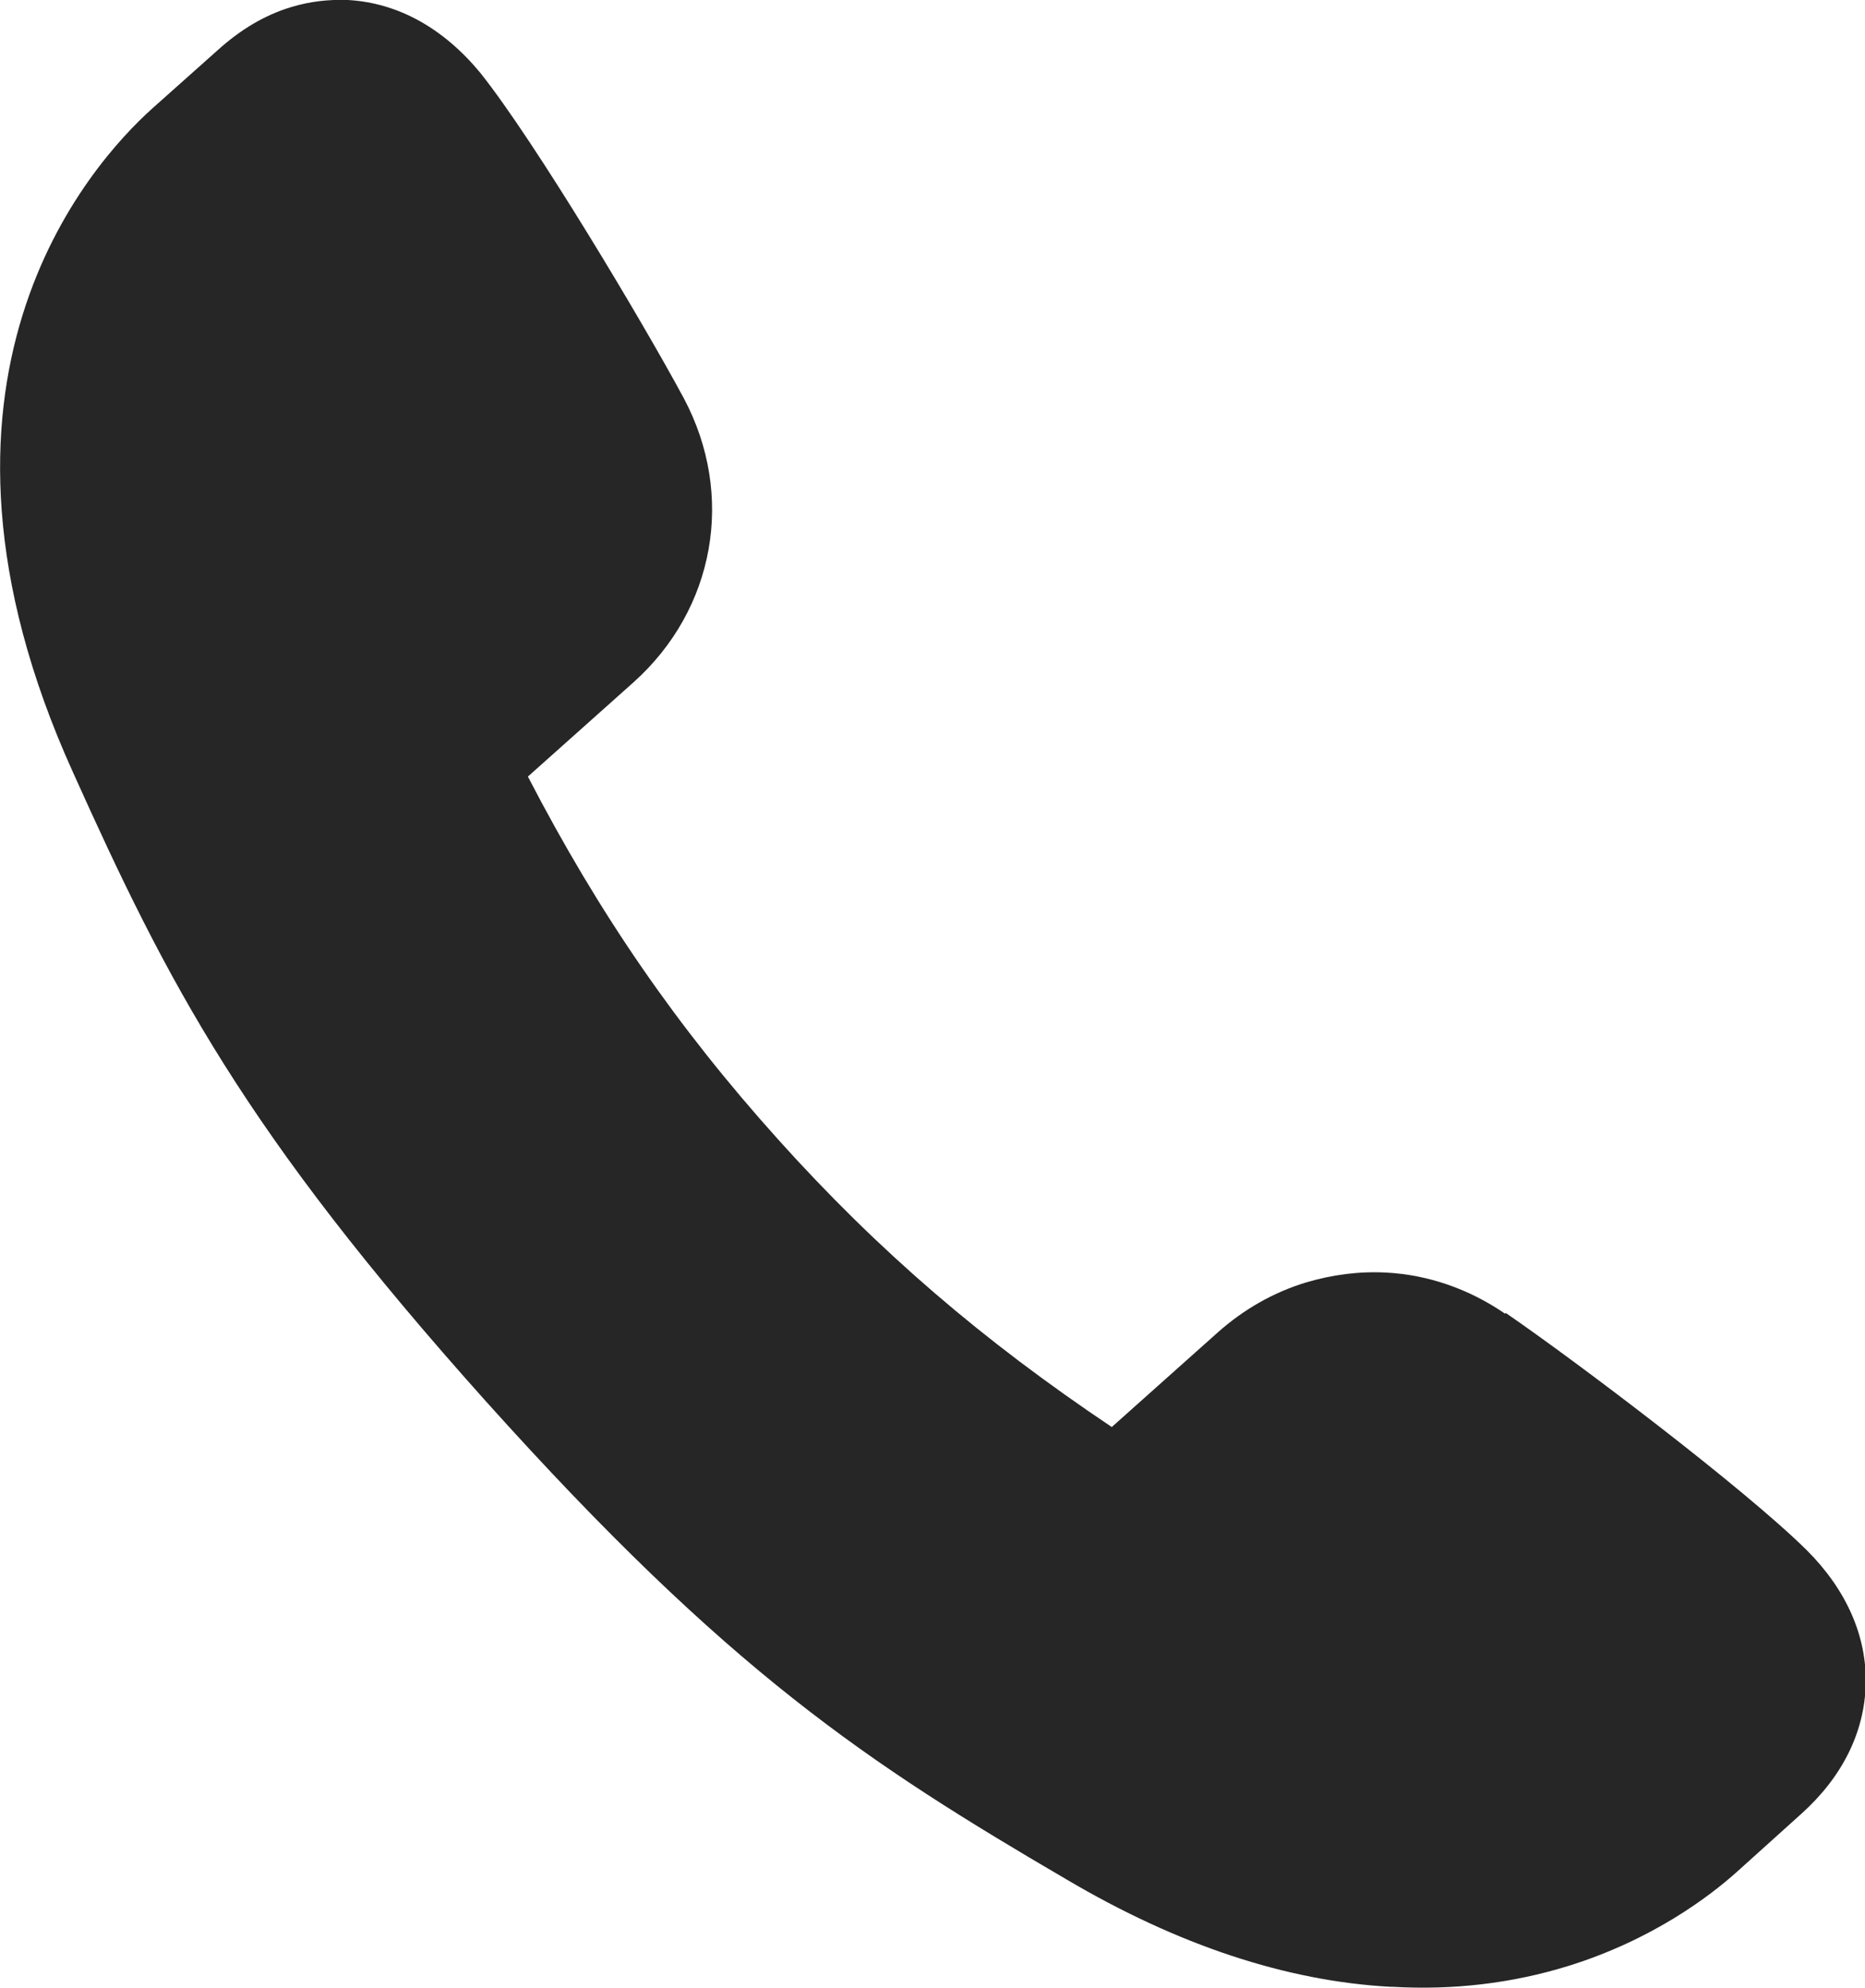
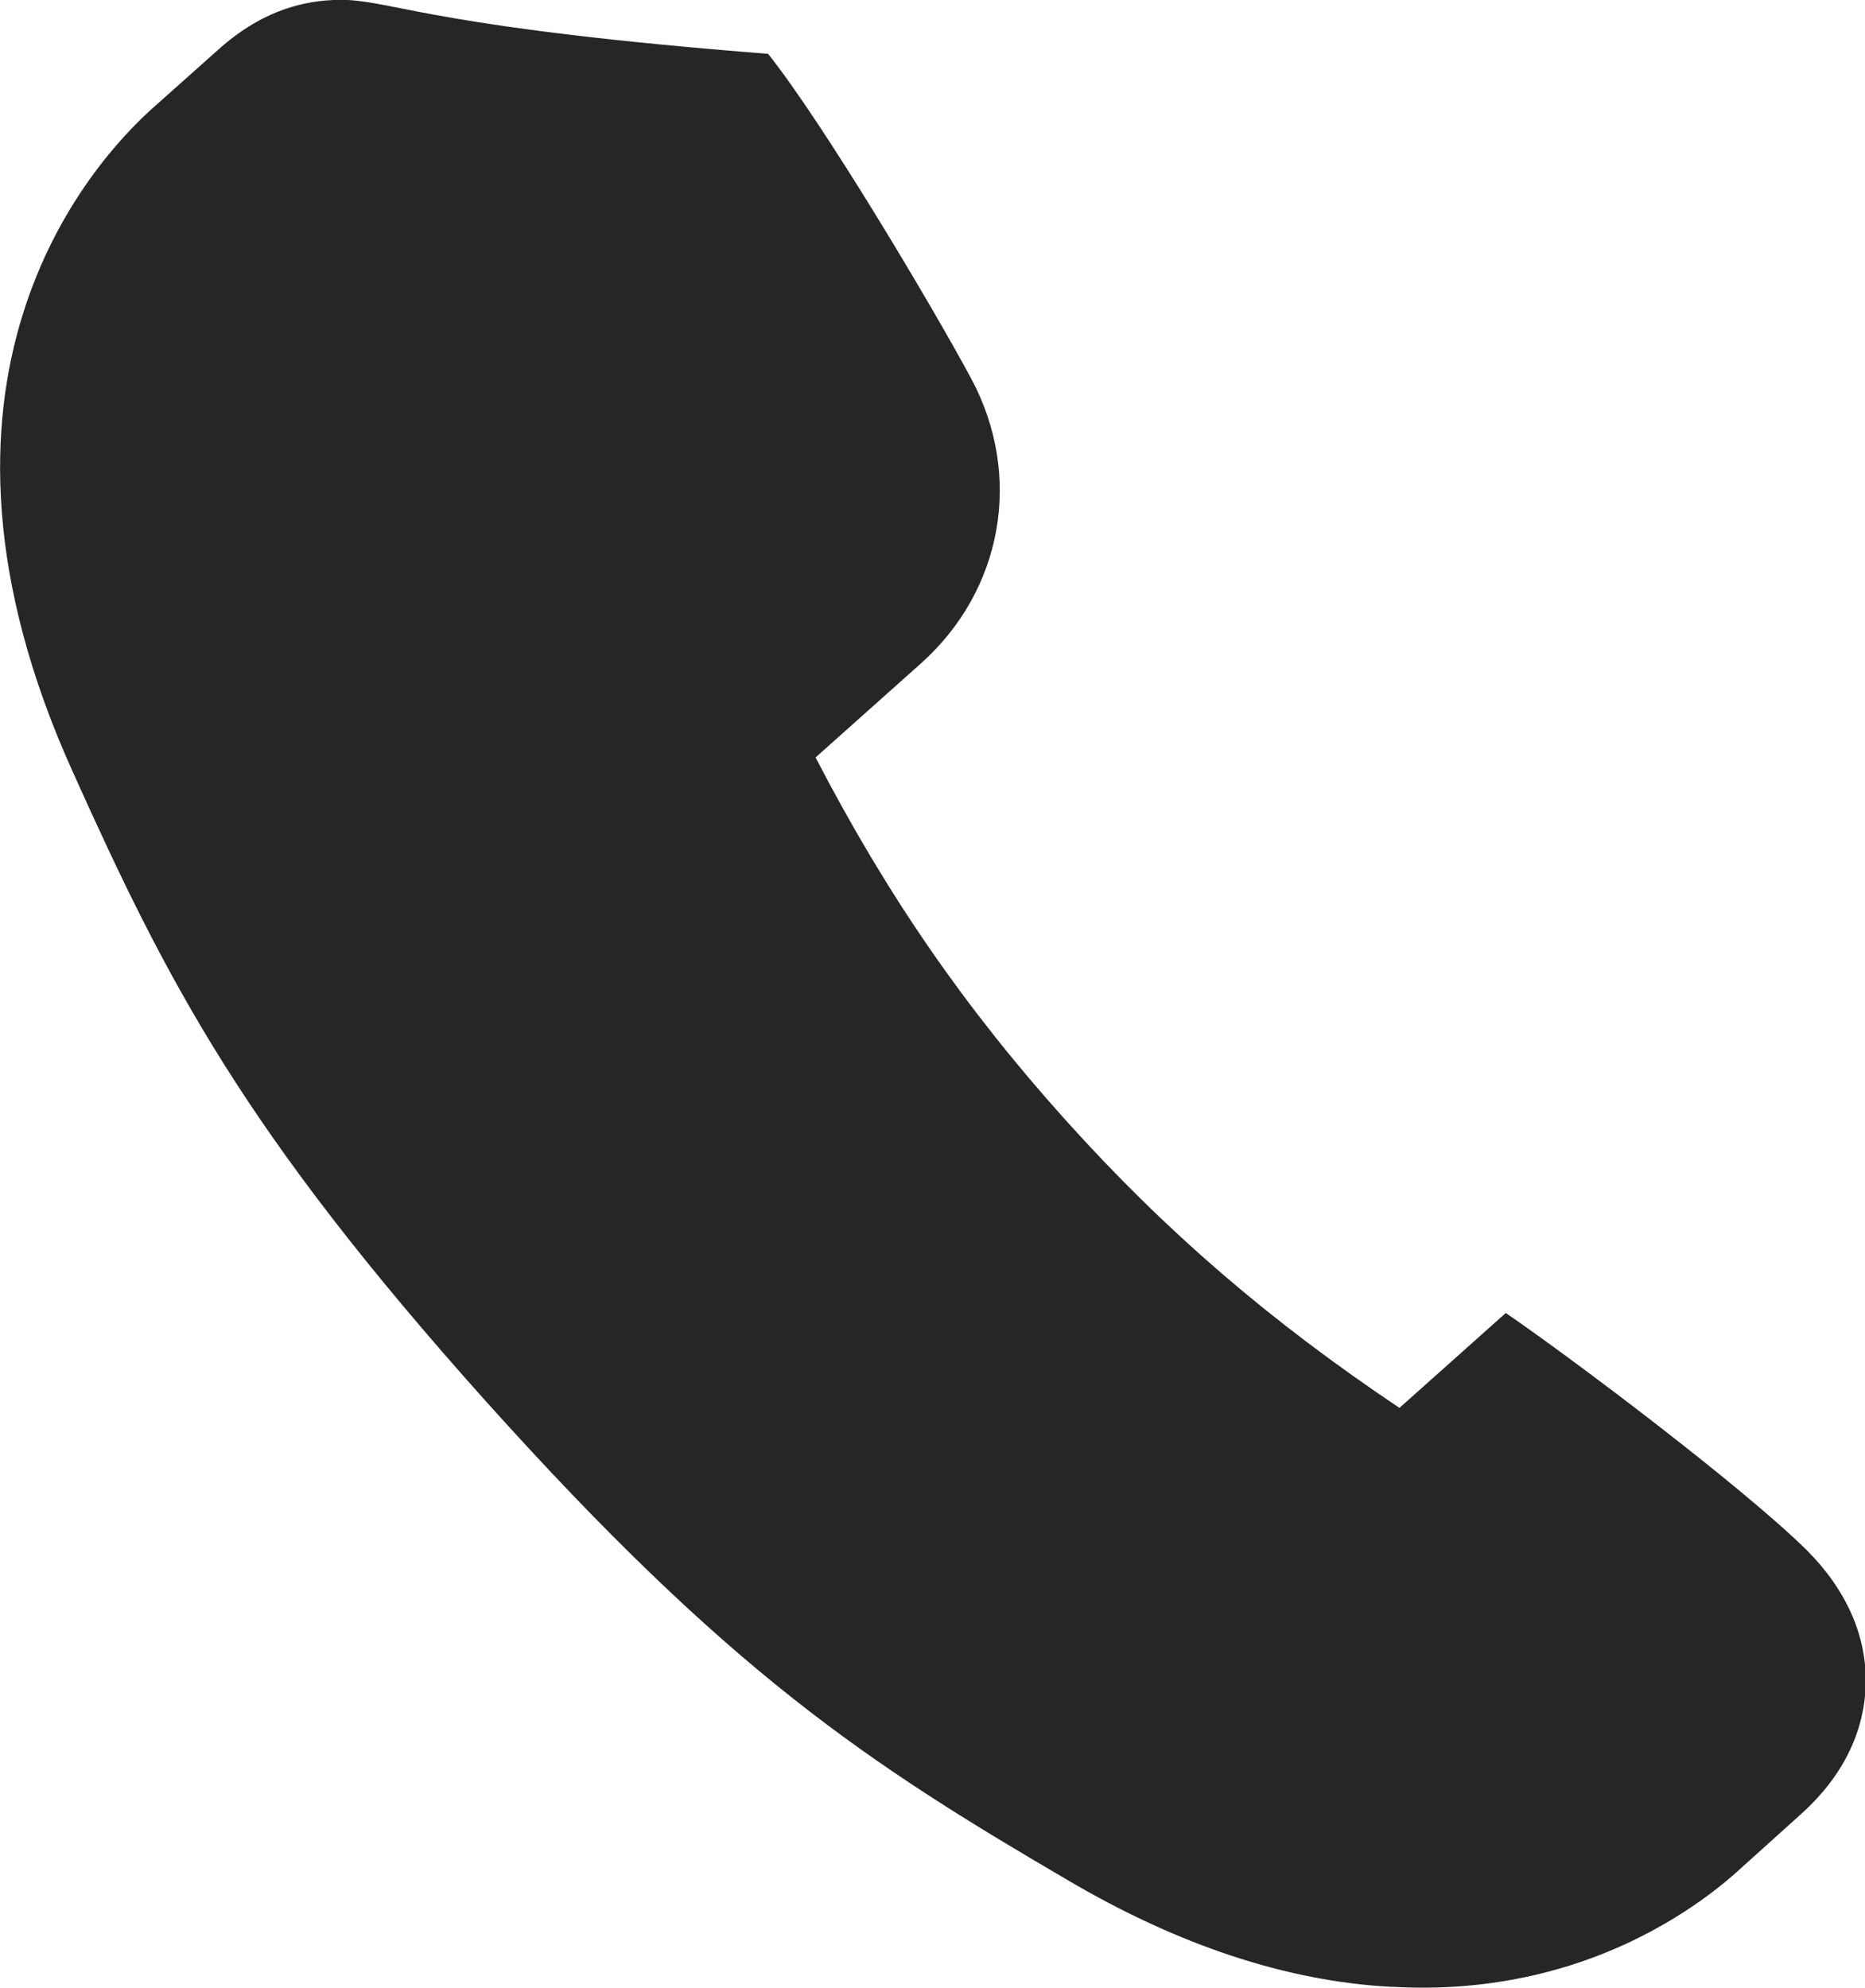
<svg xmlns="http://www.w3.org/2000/svg" id="_レイヤー_2" data-name="レイヤー 2" width="26.32" height="28.06" viewBox="0 0 26.32 28.06">
  <defs>
    <style>
      .cls-1 {
        fill: #262626;
      }
    </style>
  </defs>
  <g id="Layout">
-     <path class="cls-1" d="M21.24,18.54c-.51-.35-1.09-.55-1.68-.58-.38-.02-.76.03-1.13.14-.46.14-.88.38-1.25.71l-1.49,1.33c-1.82-1.22-3.29-2.48-4.71-4.06-1.42-1.58-2.52-3.17-3.53-5.12l1.49-1.33c1.15-1.03,1.44-2.64.71-4.01-.57-1.06-2.09-3.61-2.87-4.59C6.26.4,5.62.04,4.91,0c-.27-.01-.54.02-.8.1-.37.11-.72.32-1.04.61l-.92.82c-.89.8-3.62,3.85-1.12,9.37,1.34,2.98,2.41,5.06,5.83,8.88,3.43,3.82,5.38,5.1,8.2,6.75,1.56.92,3.09,1.43,4.56,1.51h.03c.86.05,1.69-.05,2.47-.29,1.2-.37,2.01-.99,2.39-1.33l.91-.82c.58-.52.89-1.15.91-1.82.02-.68-.27-1.34-.83-1.9-.89-.88-3.26-2.67-4.25-3.35Z" />
+     <path class="cls-1" d="M21.24,18.54l-1.49,1.33c-1.82-1.22-3.29-2.48-4.71-4.06-1.42-1.58-2.52-3.17-3.53-5.12l1.49-1.33c1.15-1.03,1.44-2.64.71-4.01-.57-1.06-2.09-3.61-2.87-4.59C6.26.4,5.62.04,4.91,0c-.27-.01-.54.02-.8.1-.37.11-.72.32-1.04.61l-.92.82c-.89.8-3.62,3.85-1.12,9.37,1.34,2.98,2.41,5.06,5.83,8.88,3.43,3.82,5.38,5.1,8.2,6.75,1.56.92,3.09,1.43,4.56,1.51h.03c.86.05,1.69-.05,2.47-.29,1.2-.37,2.01-.99,2.39-1.33l.91-.82c.58-.52.89-1.15.91-1.82.02-.68-.27-1.34-.83-1.9-.89-.88-3.26-2.67-4.25-3.35Z" />
  </g>
</svg>